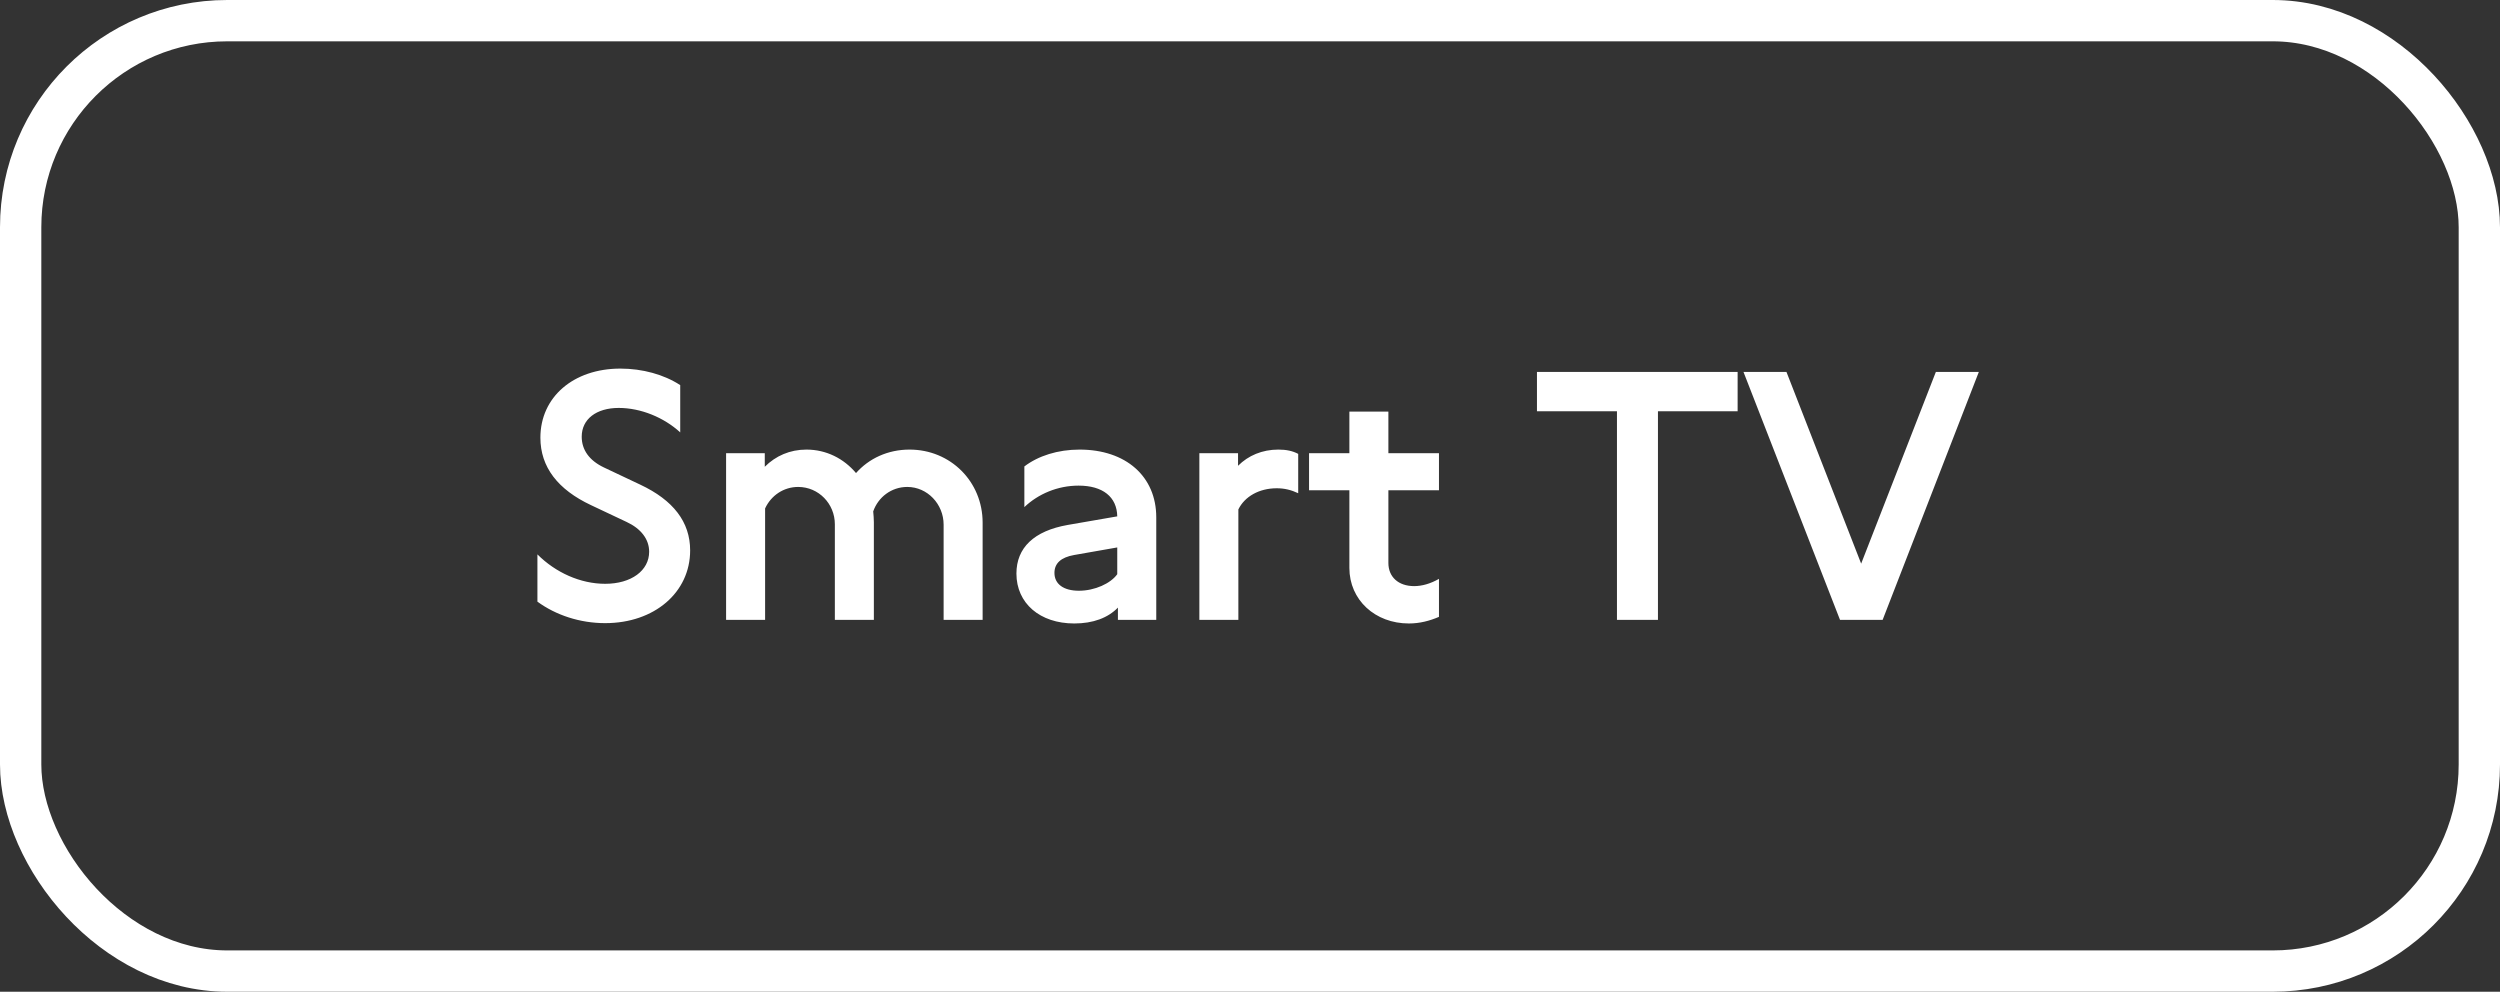
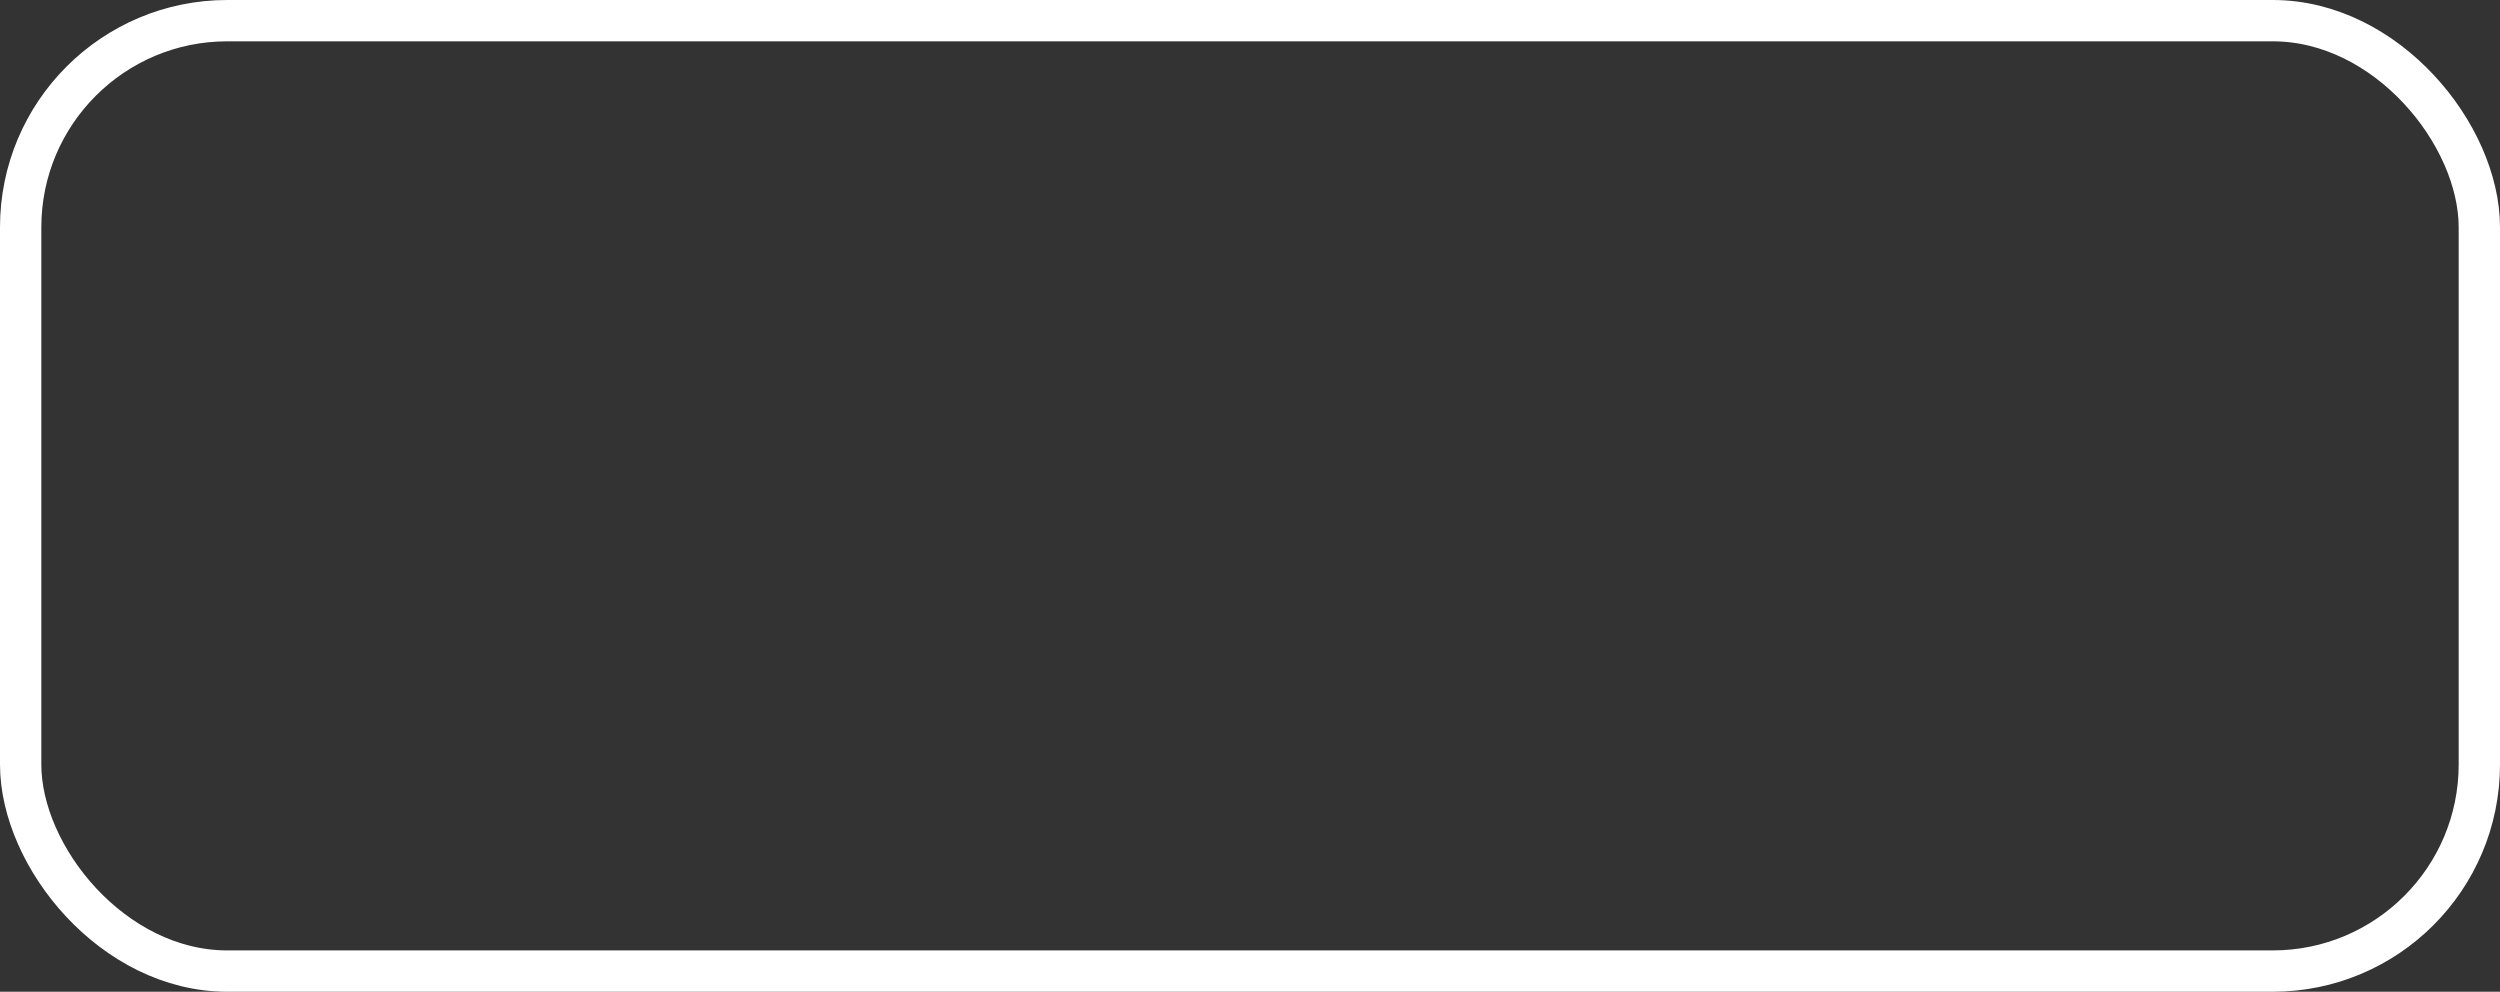
<svg xmlns="http://www.w3.org/2000/svg" width="121" height="48" viewBox="0 0 121 48" fill="none">
  <rect x="0" y="0" width="121" height="48" fill="#333333" stroke="none" />
  <rect x="1" y="1" width="119" height="46" rx="10" stroke="white" stroke-width="2" />
-   <path d="M29.291 30.16C28.075 30.16 26.907 29.776 26.011 29.12V26.832C26.891 27.712 28.091 28.256 29.291 28.256C30.555 28.256 31.419 27.616 31.419 26.704C31.419 26.096 31.019 25.584 30.331 25.264L28.603 24.448C27.003 23.696 26.155 22.608 26.155 21.184C26.155 19.216 27.755 17.84 30.027 17.84C31.099 17.84 32.139 18.128 32.923 18.64V20.928C32.139 20.208 31.019 19.744 29.947 19.744C28.859 19.744 28.155 20.288 28.155 21.136C28.155 21.776 28.523 22.288 29.227 22.624L30.987 23.456C32.587 24.208 33.403 25.264 33.403 26.64C33.403 28.672 31.675 30.16 29.291 30.16ZM44.023 21.76C46.007 21.76 47.559 23.312 47.559 25.296V30H45.671V25.392C45.671 24.4 44.887 23.568 43.911 23.568C43.143 23.568 42.503 24.064 42.263 24.752C42.279 24.928 42.295 25.104 42.295 25.28V30H40.407V25.376C40.407 24.384 39.623 23.568 38.631 23.568C37.927 23.568 37.319 23.984 37.031 24.608V30H35.143V21.936H37.015V22.592C37.543 22.064 38.231 21.76 39.031 21.76C39.991 21.76 40.839 22.192 41.431 22.896C42.055 22.192 42.967 21.76 44.023 21.76ZM52.251 21.76C54.491 21.76 55.963 23.056 55.963 25.04V30H54.107V29.408C53.627 29.904 52.907 30.176 51.995 30.176C50.331 30.176 49.195 29.2 49.195 27.76C49.195 26.512 50.043 25.696 51.675 25.408L54.075 24.992C54.059 24.048 53.371 23.504 52.203 23.504C51.195 23.504 50.251 23.904 49.579 24.544V22.576C50.251 22.064 51.195 21.76 52.251 21.76ZM52.219 28.592C52.987 28.592 53.755 28.24 54.075 27.792V26.496L51.979 26.864C51.355 26.976 51.035 27.264 51.035 27.728C51.035 28.272 51.483 28.592 52.219 28.592ZM61.873 21.76C62.257 21.76 62.561 21.824 62.833 21.968V23.872C62.497 23.712 62.161 23.632 61.793 23.632C60.945 23.632 60.241 24.032 59.937 24.656V30H58.049V21.936H59.921V22.544C60.417 22.048 61.089 21.76 61.873 21.76ZM65.31 19.92H67.198V21.936H69.646V23.728H67.198V27.248C67.198 27.92 67.678 28.368 68.446 28.368C68.814 28.368 69.23 28.256 69.646 28.016V29.856C69.198 30.048 68.718 30.176 68.19 30.176C66.558 30.176 65.31 29.04 65.31 27.488V23.728H63.358V21.936H65.31V19.92ZM78.261 30V19.904H74.389V18H84.101V19.904H80.245V30H78.261ZM90.08 27.28L93.696 18H95.776L91.12 30H89.056L84.384 18H86.464L90.08 27.28Z" fill="white" />
</svg>